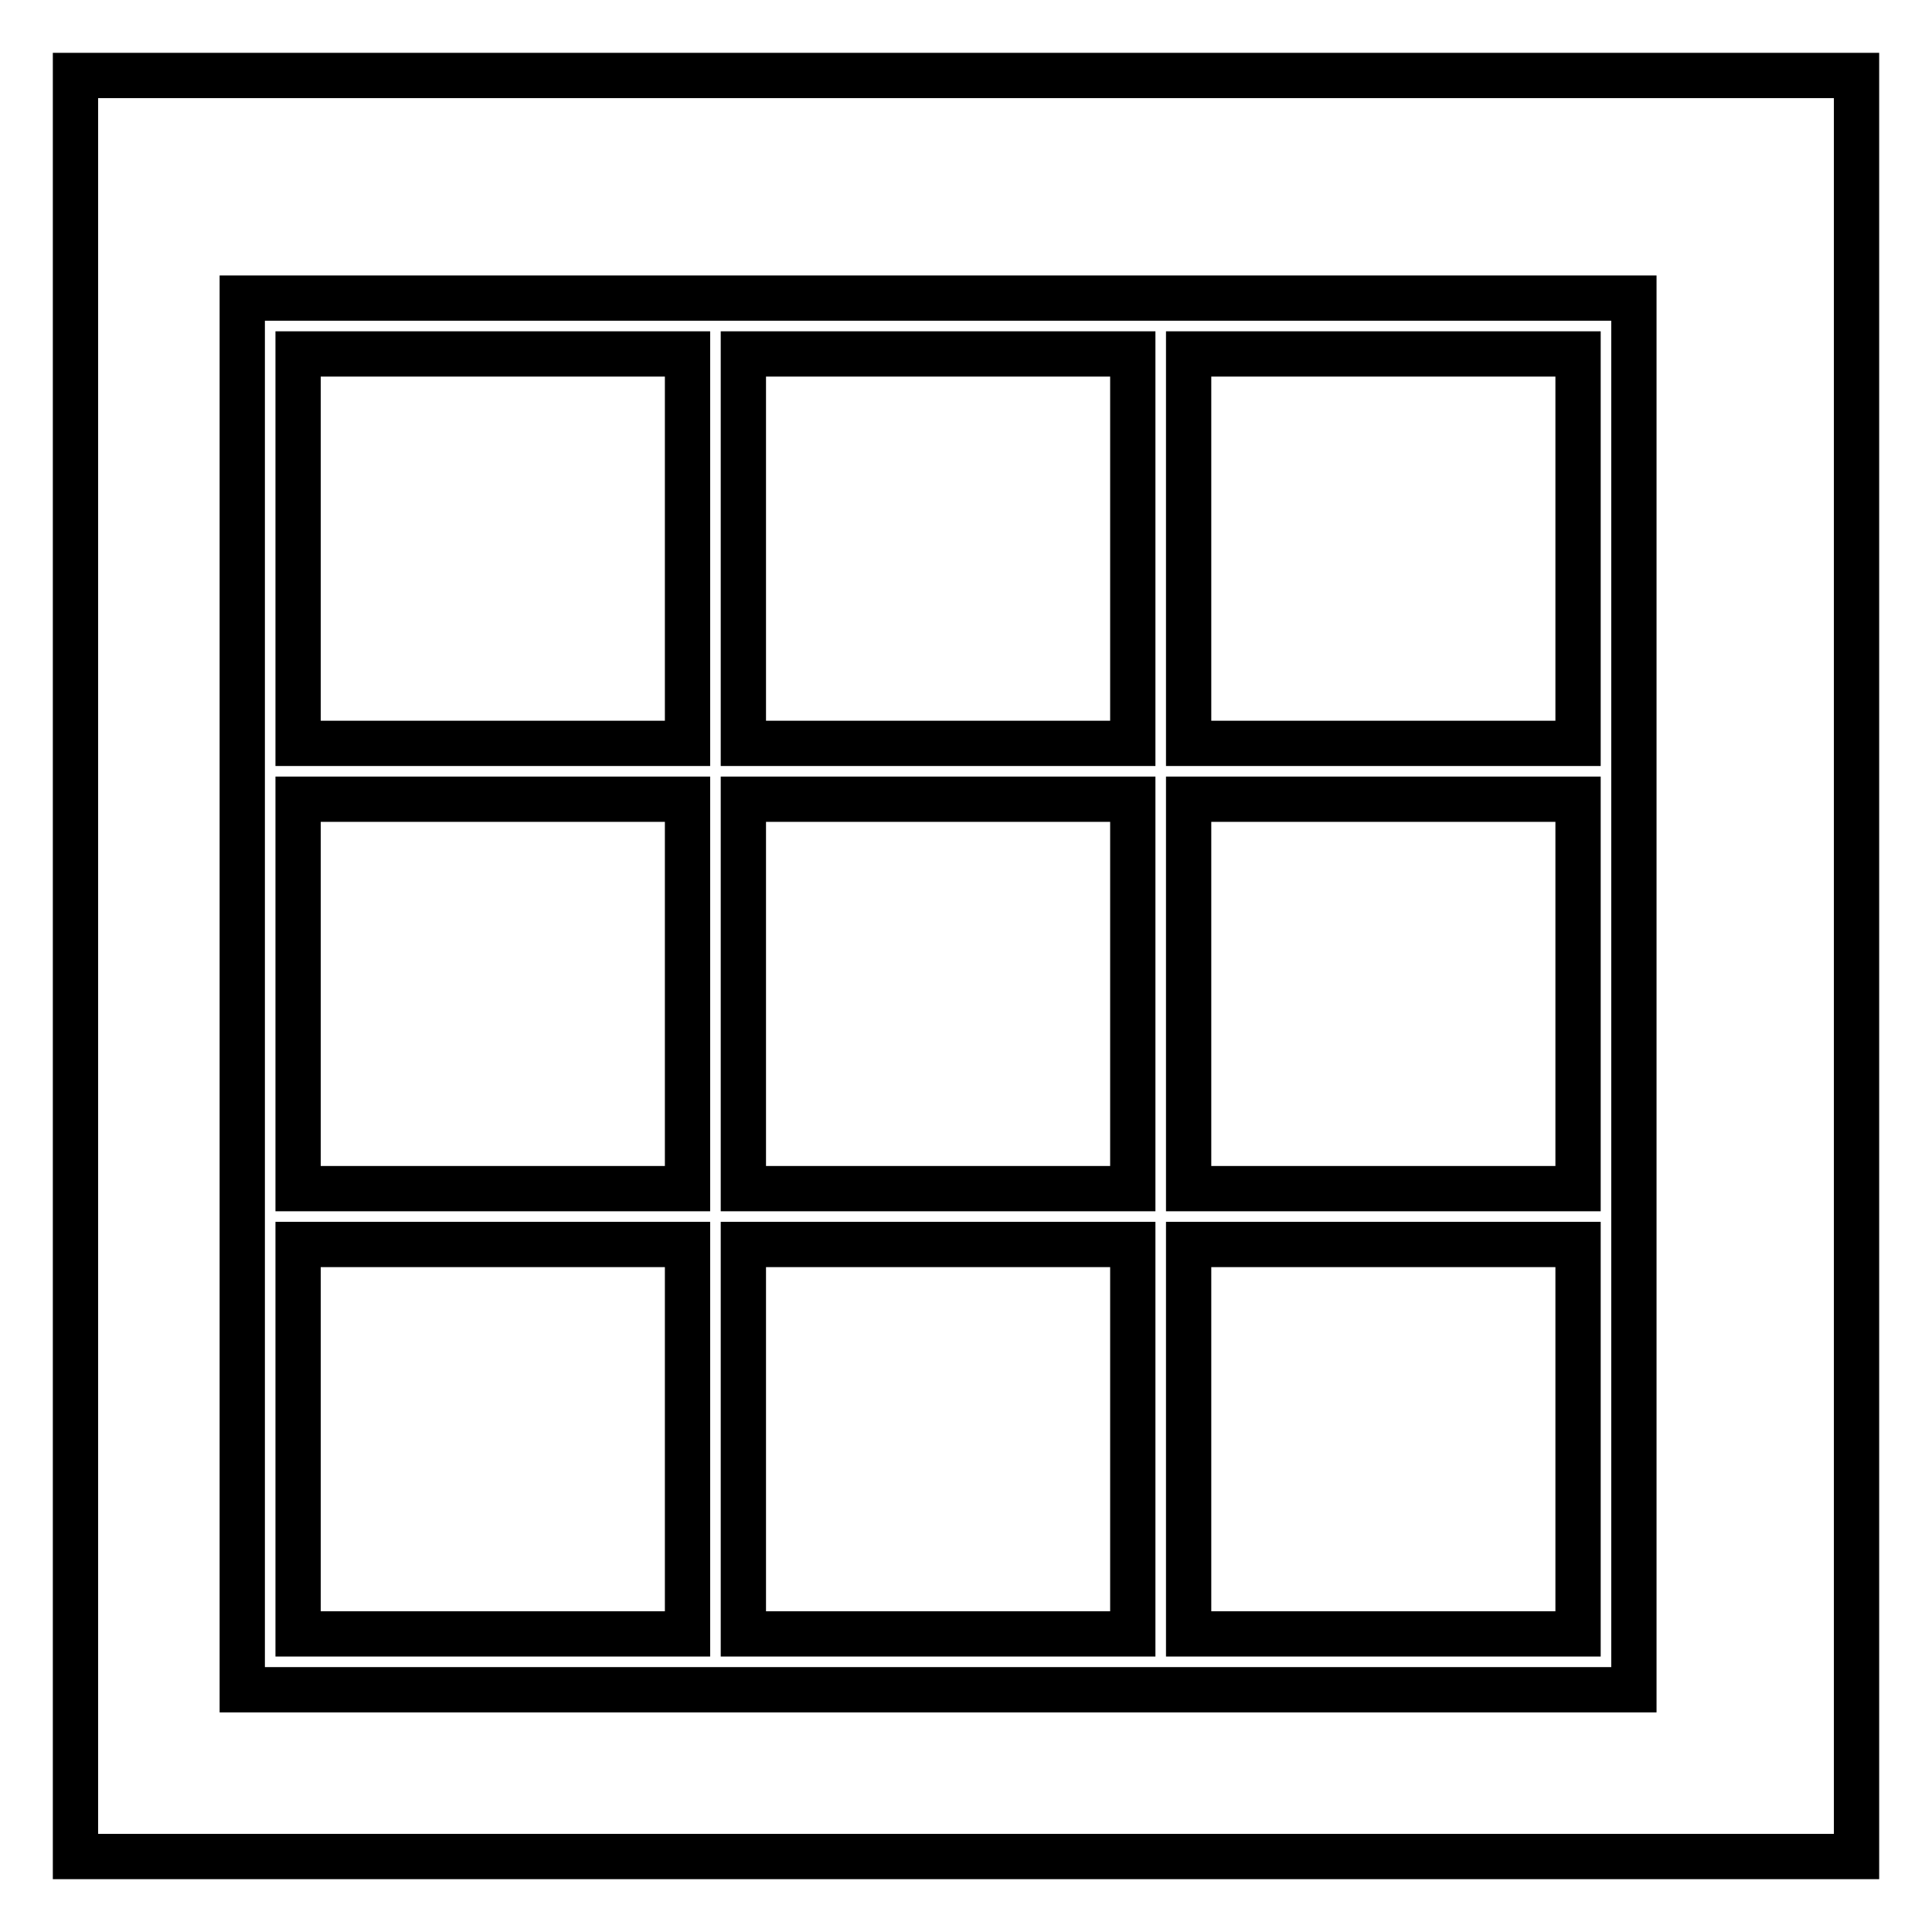
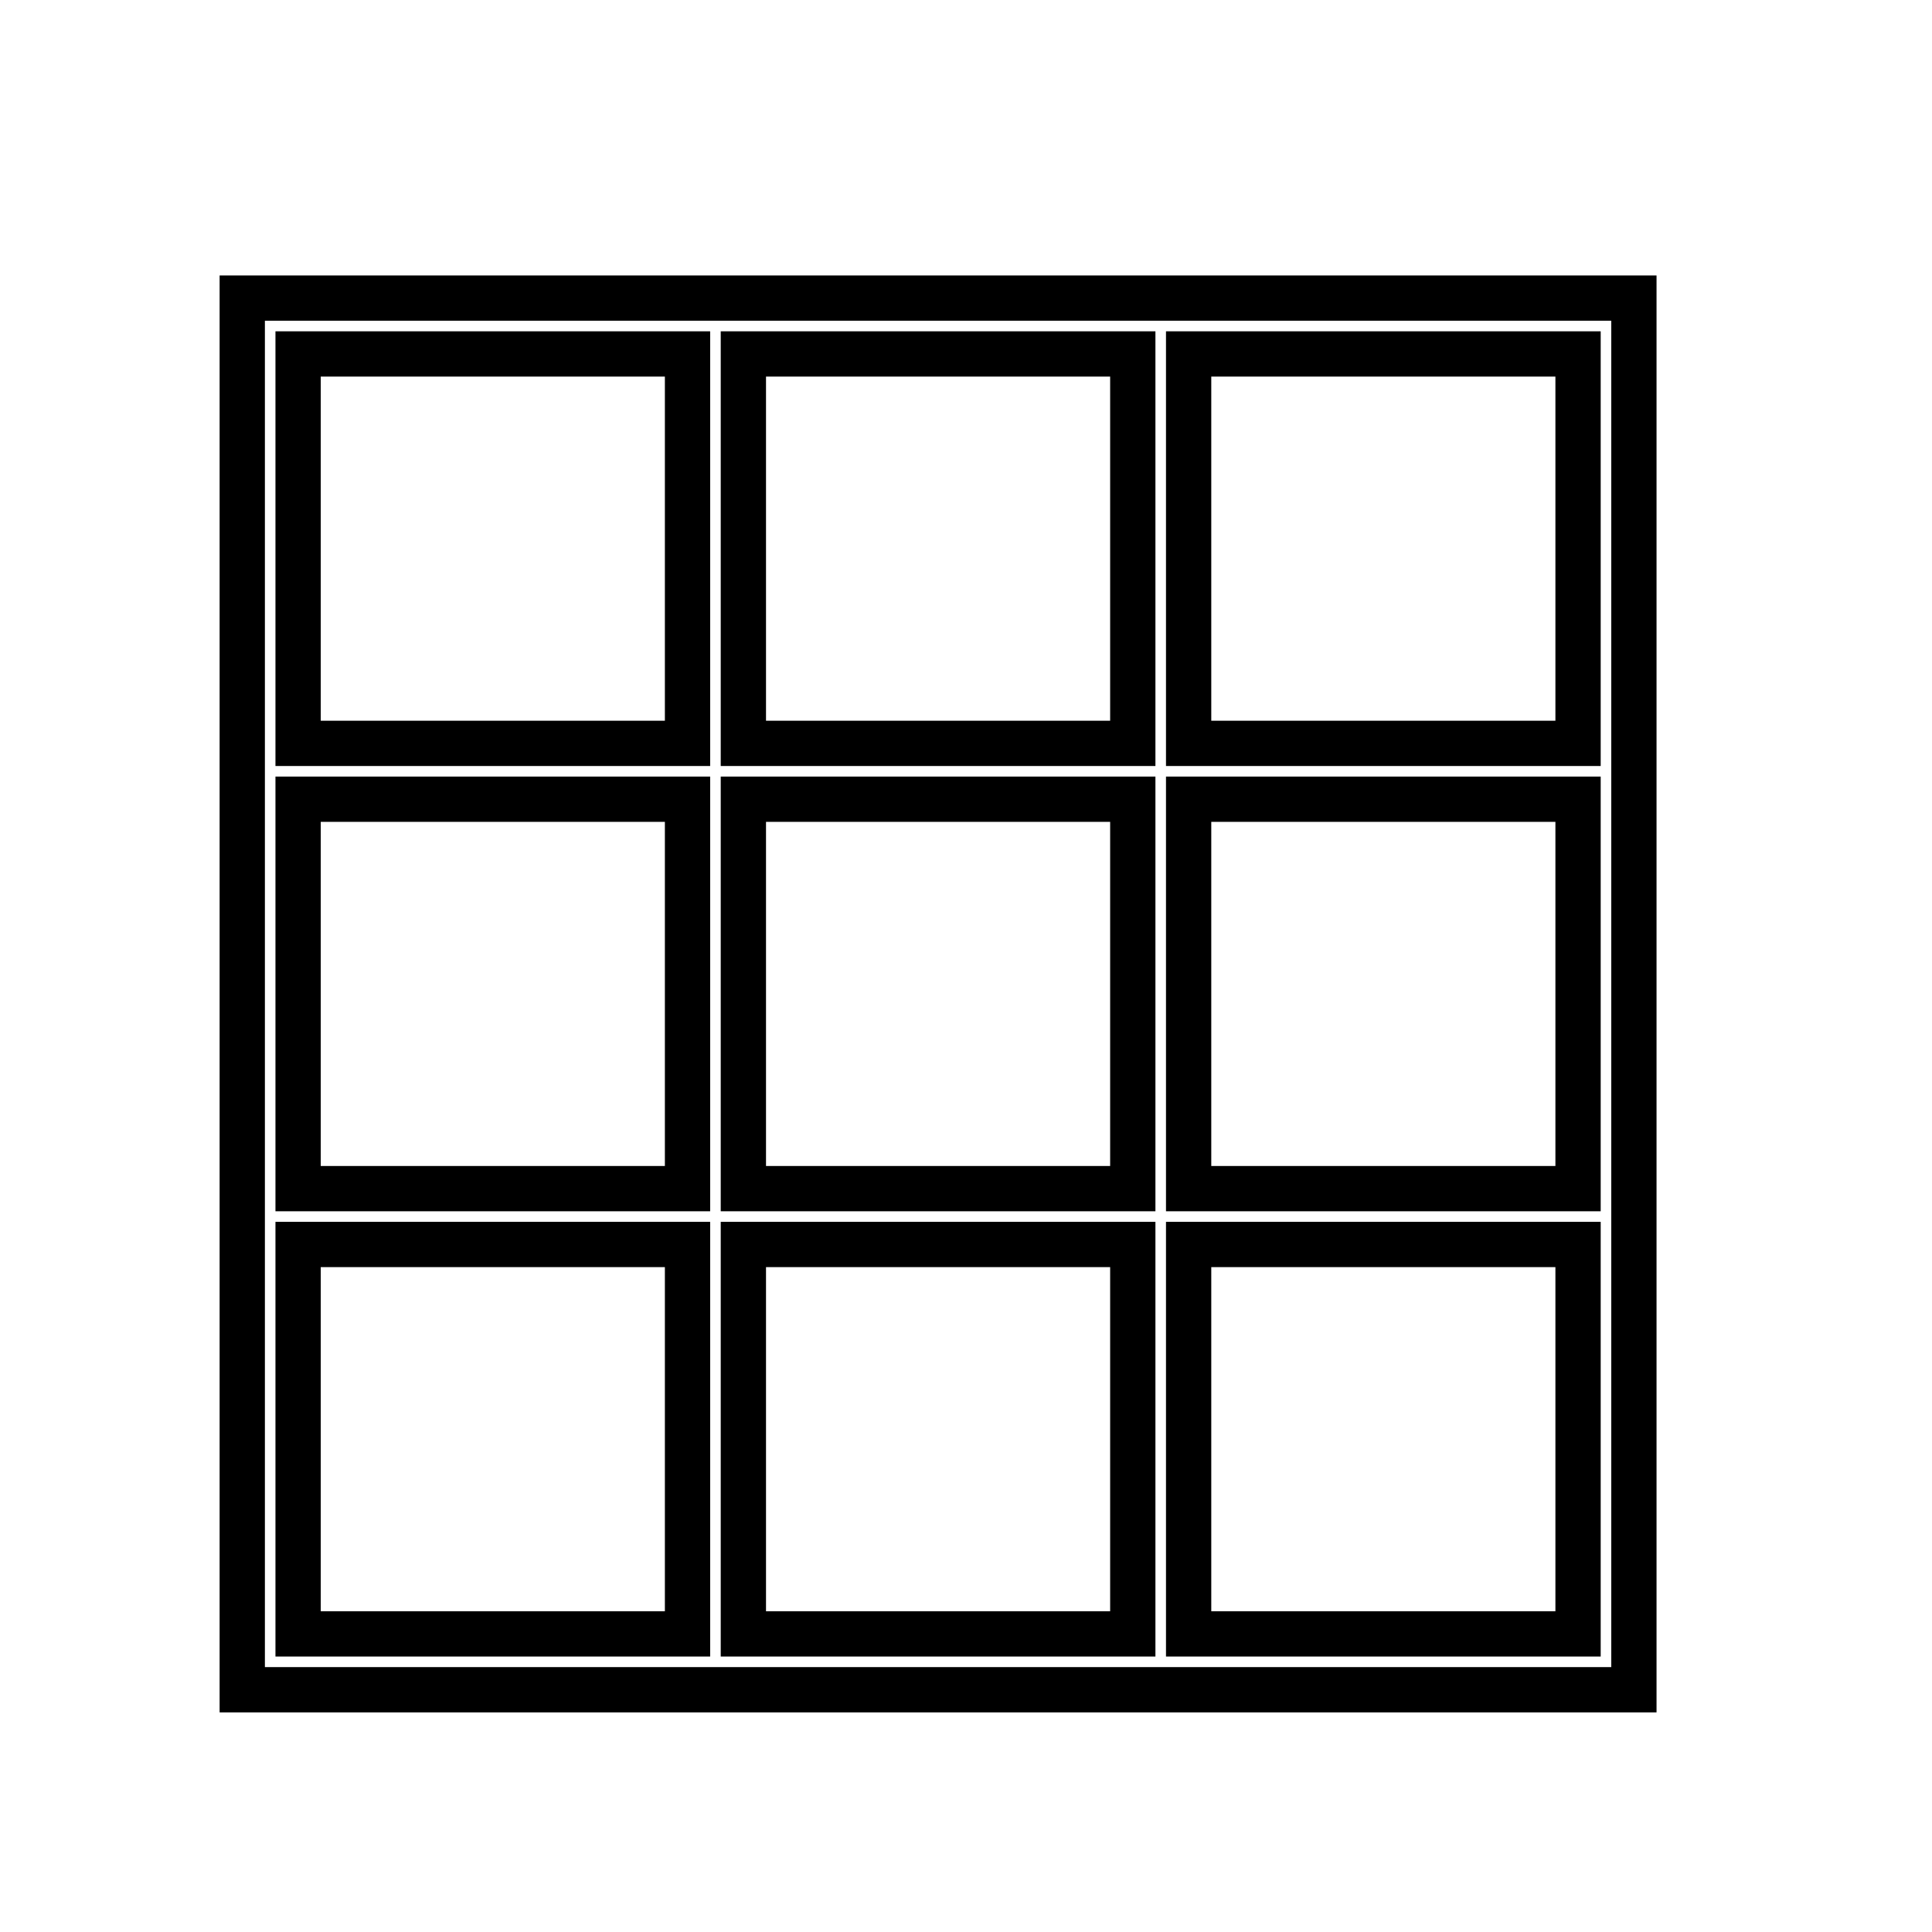
<svg xmlns="http://www.w3.org/2000/svg" version="1.1" x="0px" y="0px" viewBox="0 0 256 256" enable-background="new 0 0 256 256" xml:space="preserve">
  <g>
    <g>
-       <path stroke-width="6" fill-opacity="0" stroke="#000000" d="M10,10h236v236H10V10z" />
      <path stroke-width="6" fill-opacity="0" stroke="#000000" d="M32.1,39.5v184.4h184.4V39.5H32.1z M91.1,216.5H39.5v-51.6h51.6V216.5z M91.1,157.5H39.5v-51.6h51.6V157.5z M91.1,98.5H39.5V46.9h51.6V98.5z M150.1,216.5H98.5v-51.6h51.6V216.5z M150.1,157.5H98.5v-51.6h51.6V157.5z M150.1,98.5H98.5V46.9h51.6V98.5z M209.1,216.5h-51.6v-51.6h51.6V216.5z M209.1,157.5h-51.6v-51.6h51.6V157.5z M209.1,98.5h-51.6V46.9h51.6V98.5z" />
    </g>
  </g>
</svg>